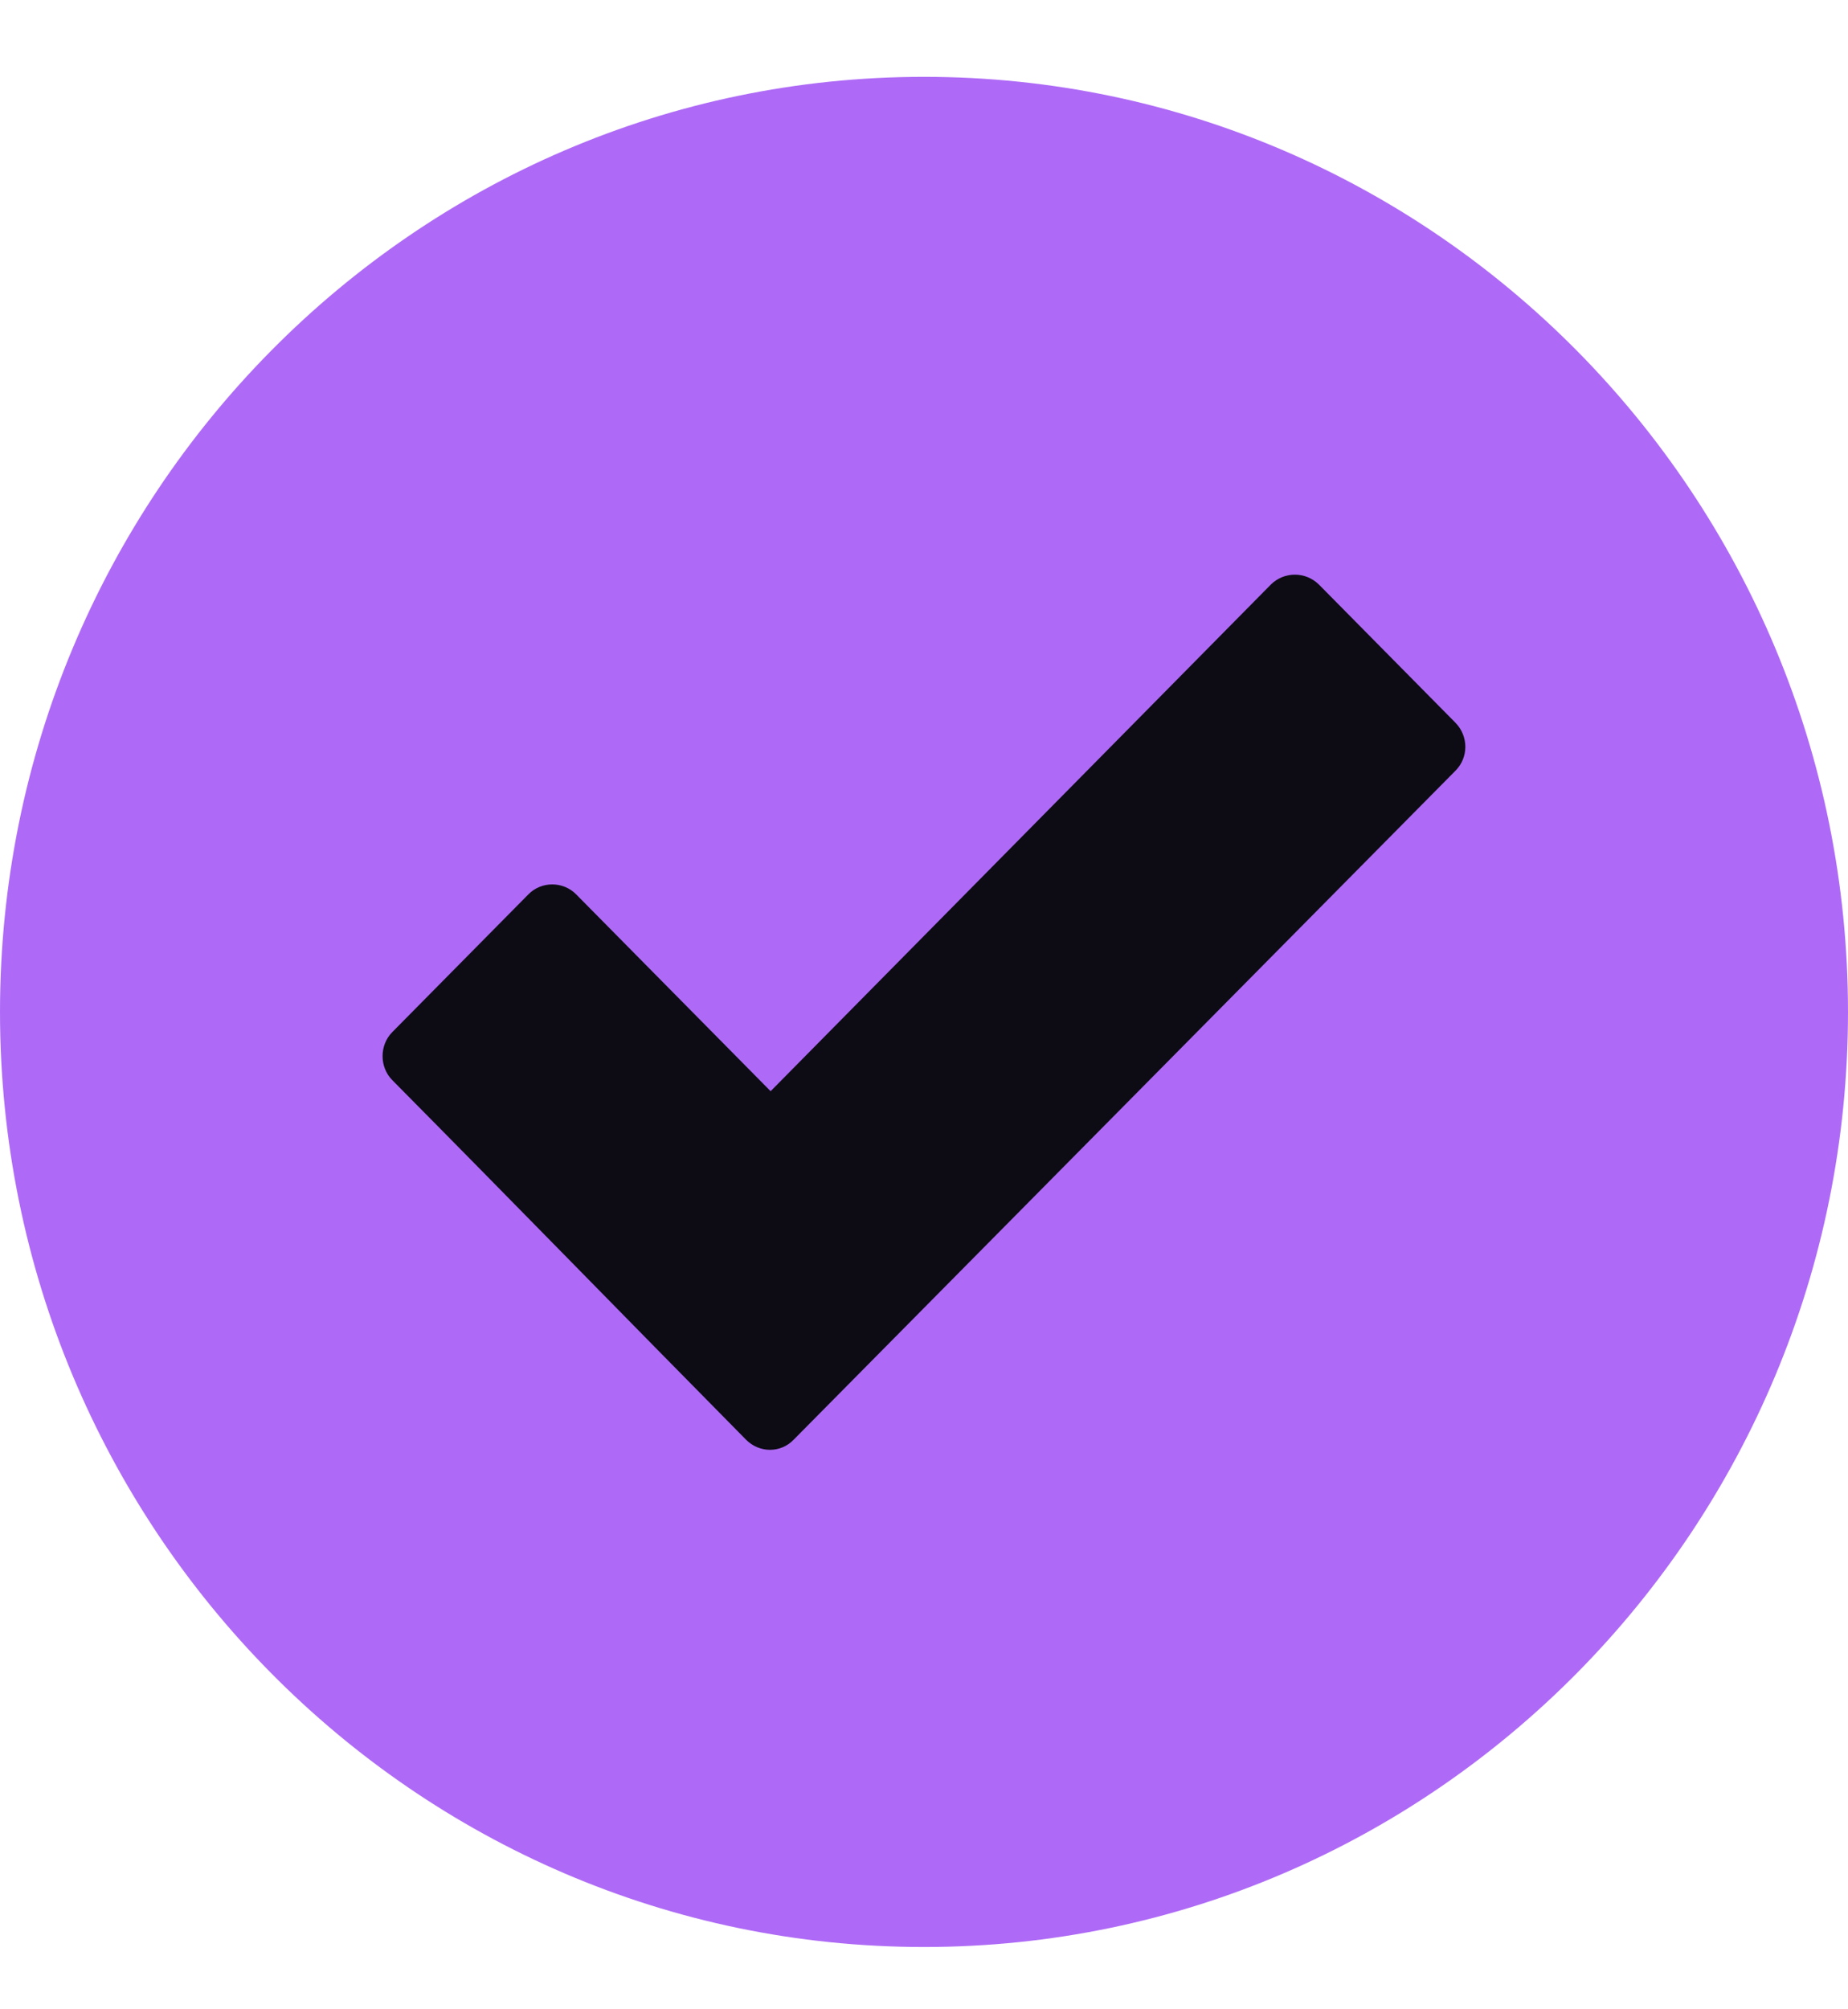
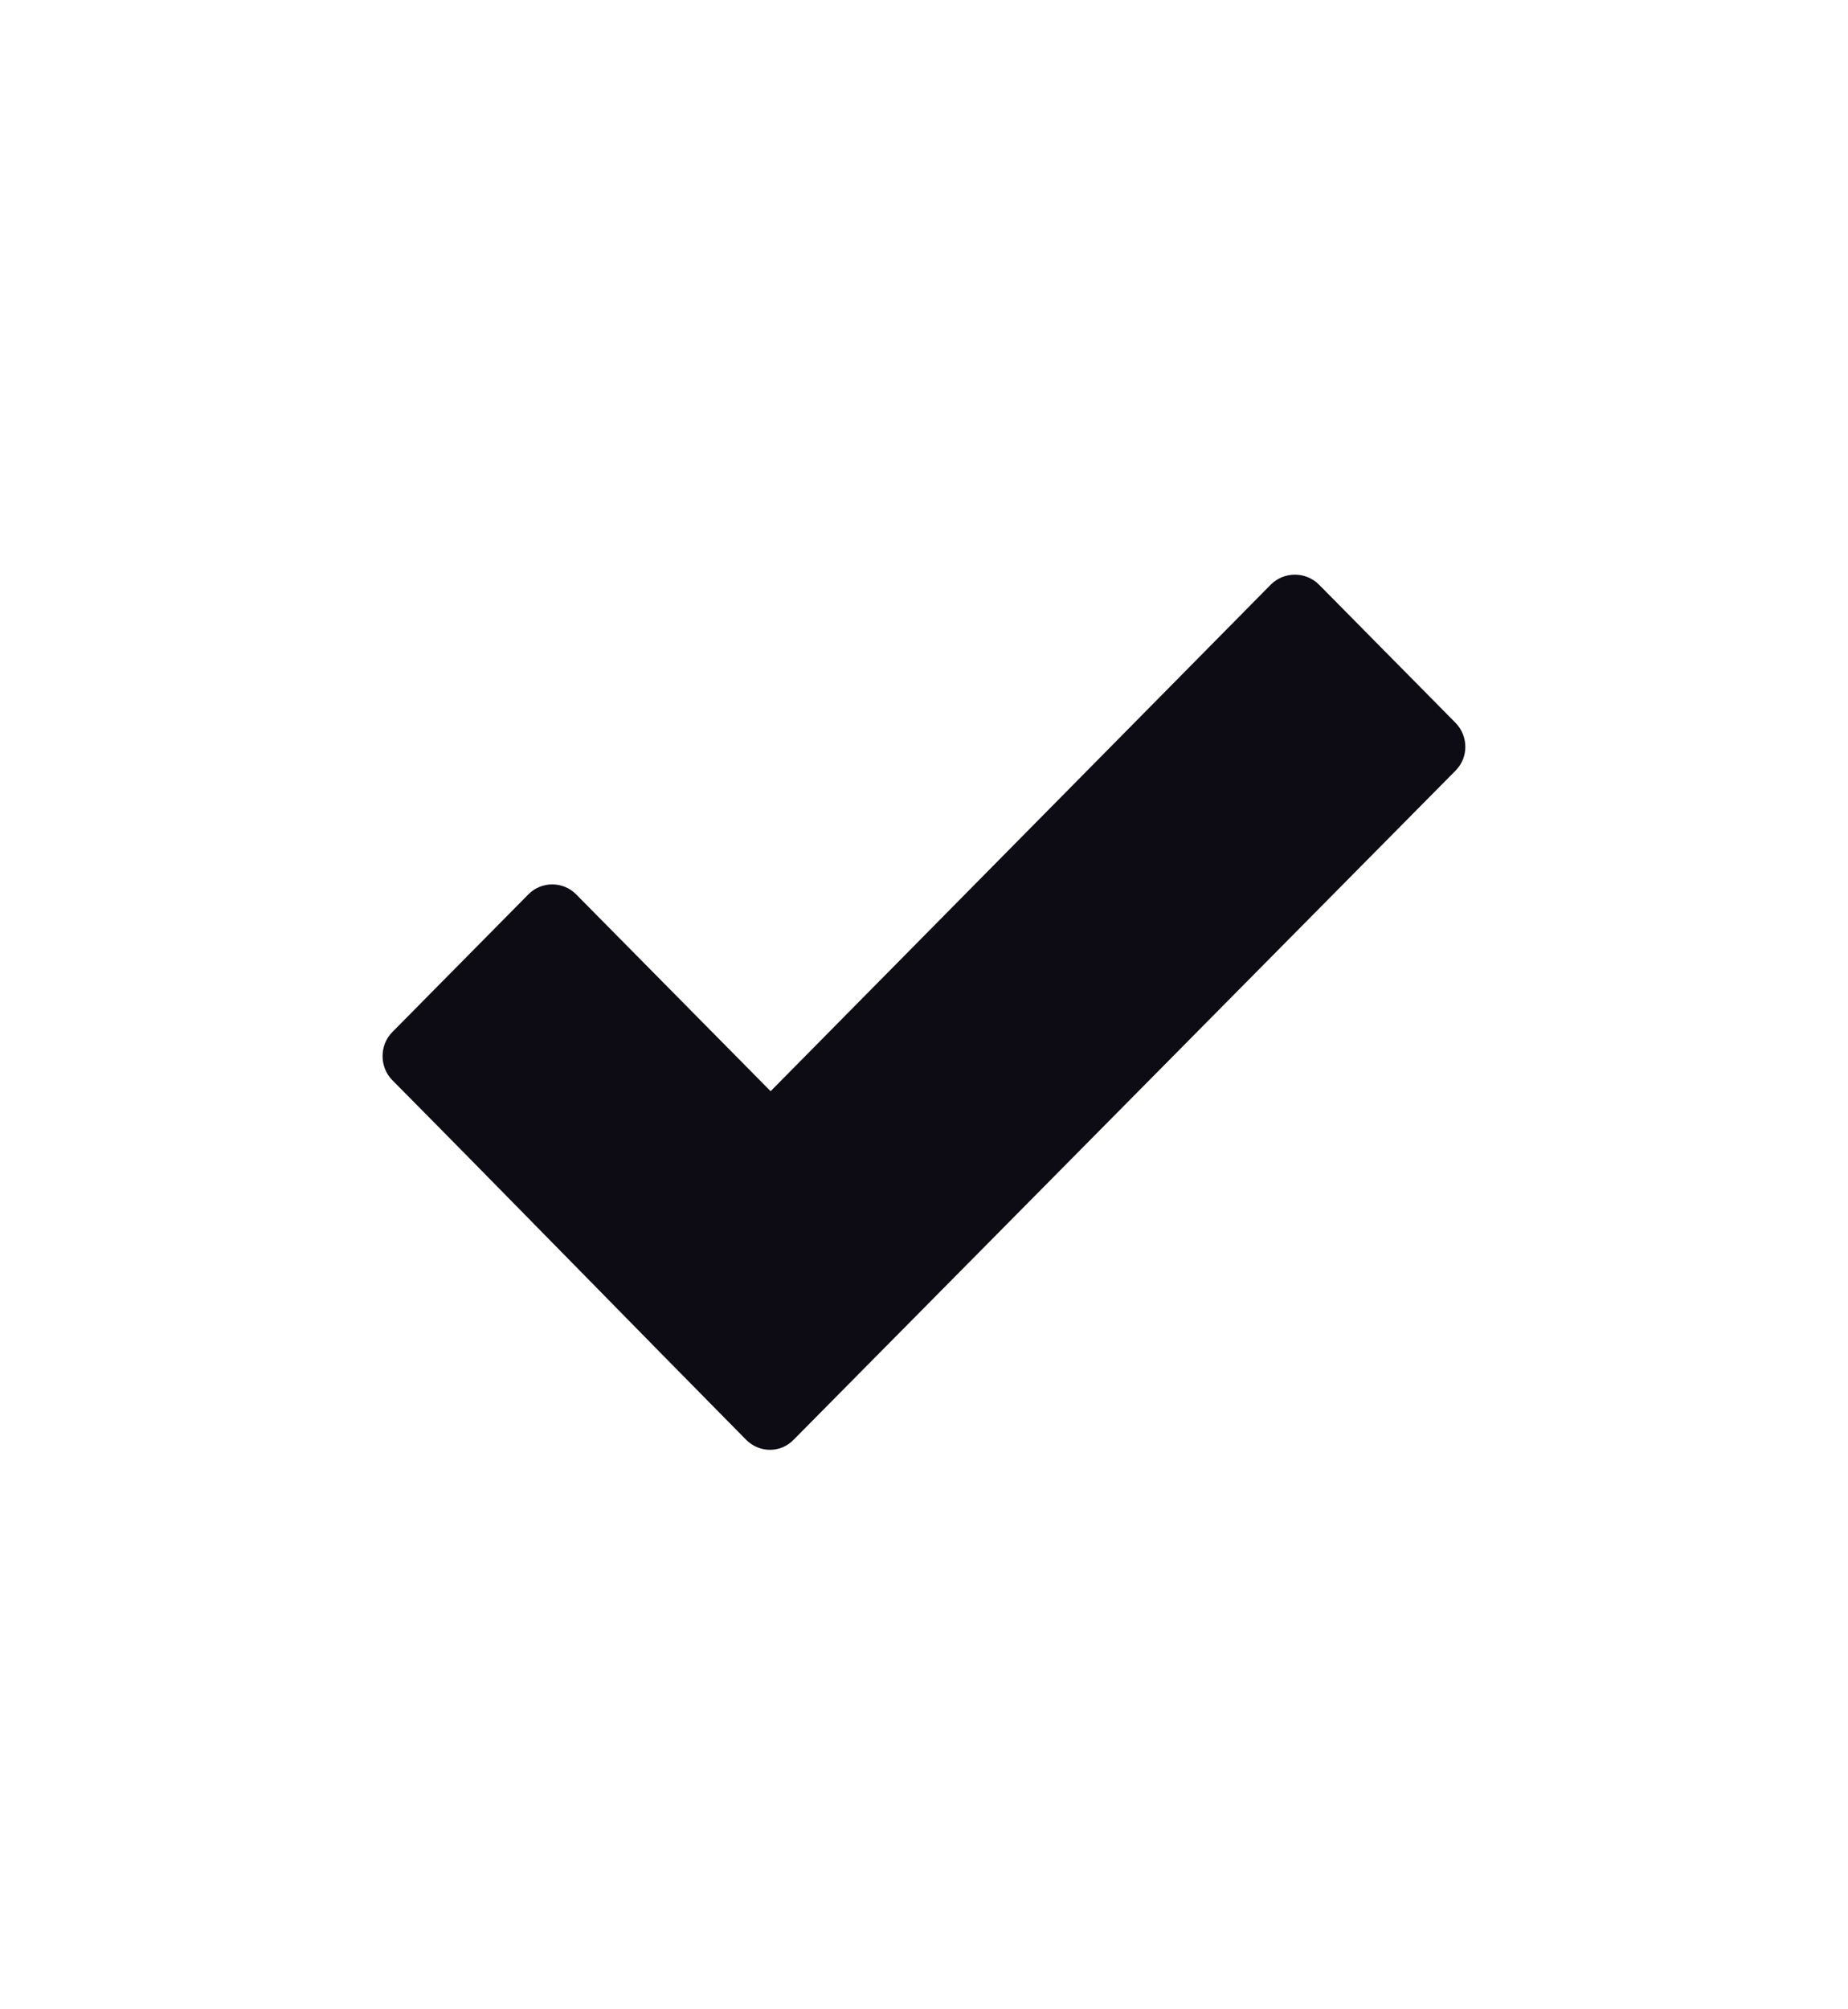
<svg xmlns="http://www.w3.org/2000/svg" width="23" height="25" viewBox="0 0 23 25" fill="none">
-   <path fill-rule="evenodd" clip-rule="evenodd" d="M11.5 0.956C5.157 0.956 0 6.173 0 12.591C0 19.008 5.157 24.225 11.5 24.225C17.843 24.225 23 19.008 23 12.591C23 6.173 17.843 0.956 11.5 0.956Z" fill="#AE6AF6" />
  <path d="M9.285 17.913C7.816 16.426 6.356 14.927 4.883 13.44C4.721 13.277 4.721 13.004 4.883 12.841L6.577 11.127C6.738 10.963 7.008 10.963 7.17 11.127L9.591 13.577L15.817 7.273C15.983 7.109 16.248 7.109 16.415 7.273L18.113 8.991C18.279 9.159 18.279 9.427 18.113 9.591L9.878 17.913C9.717 18.081 9.452 18.081 9.285 17.913Z" fill="#0D0C15" />
</svg>